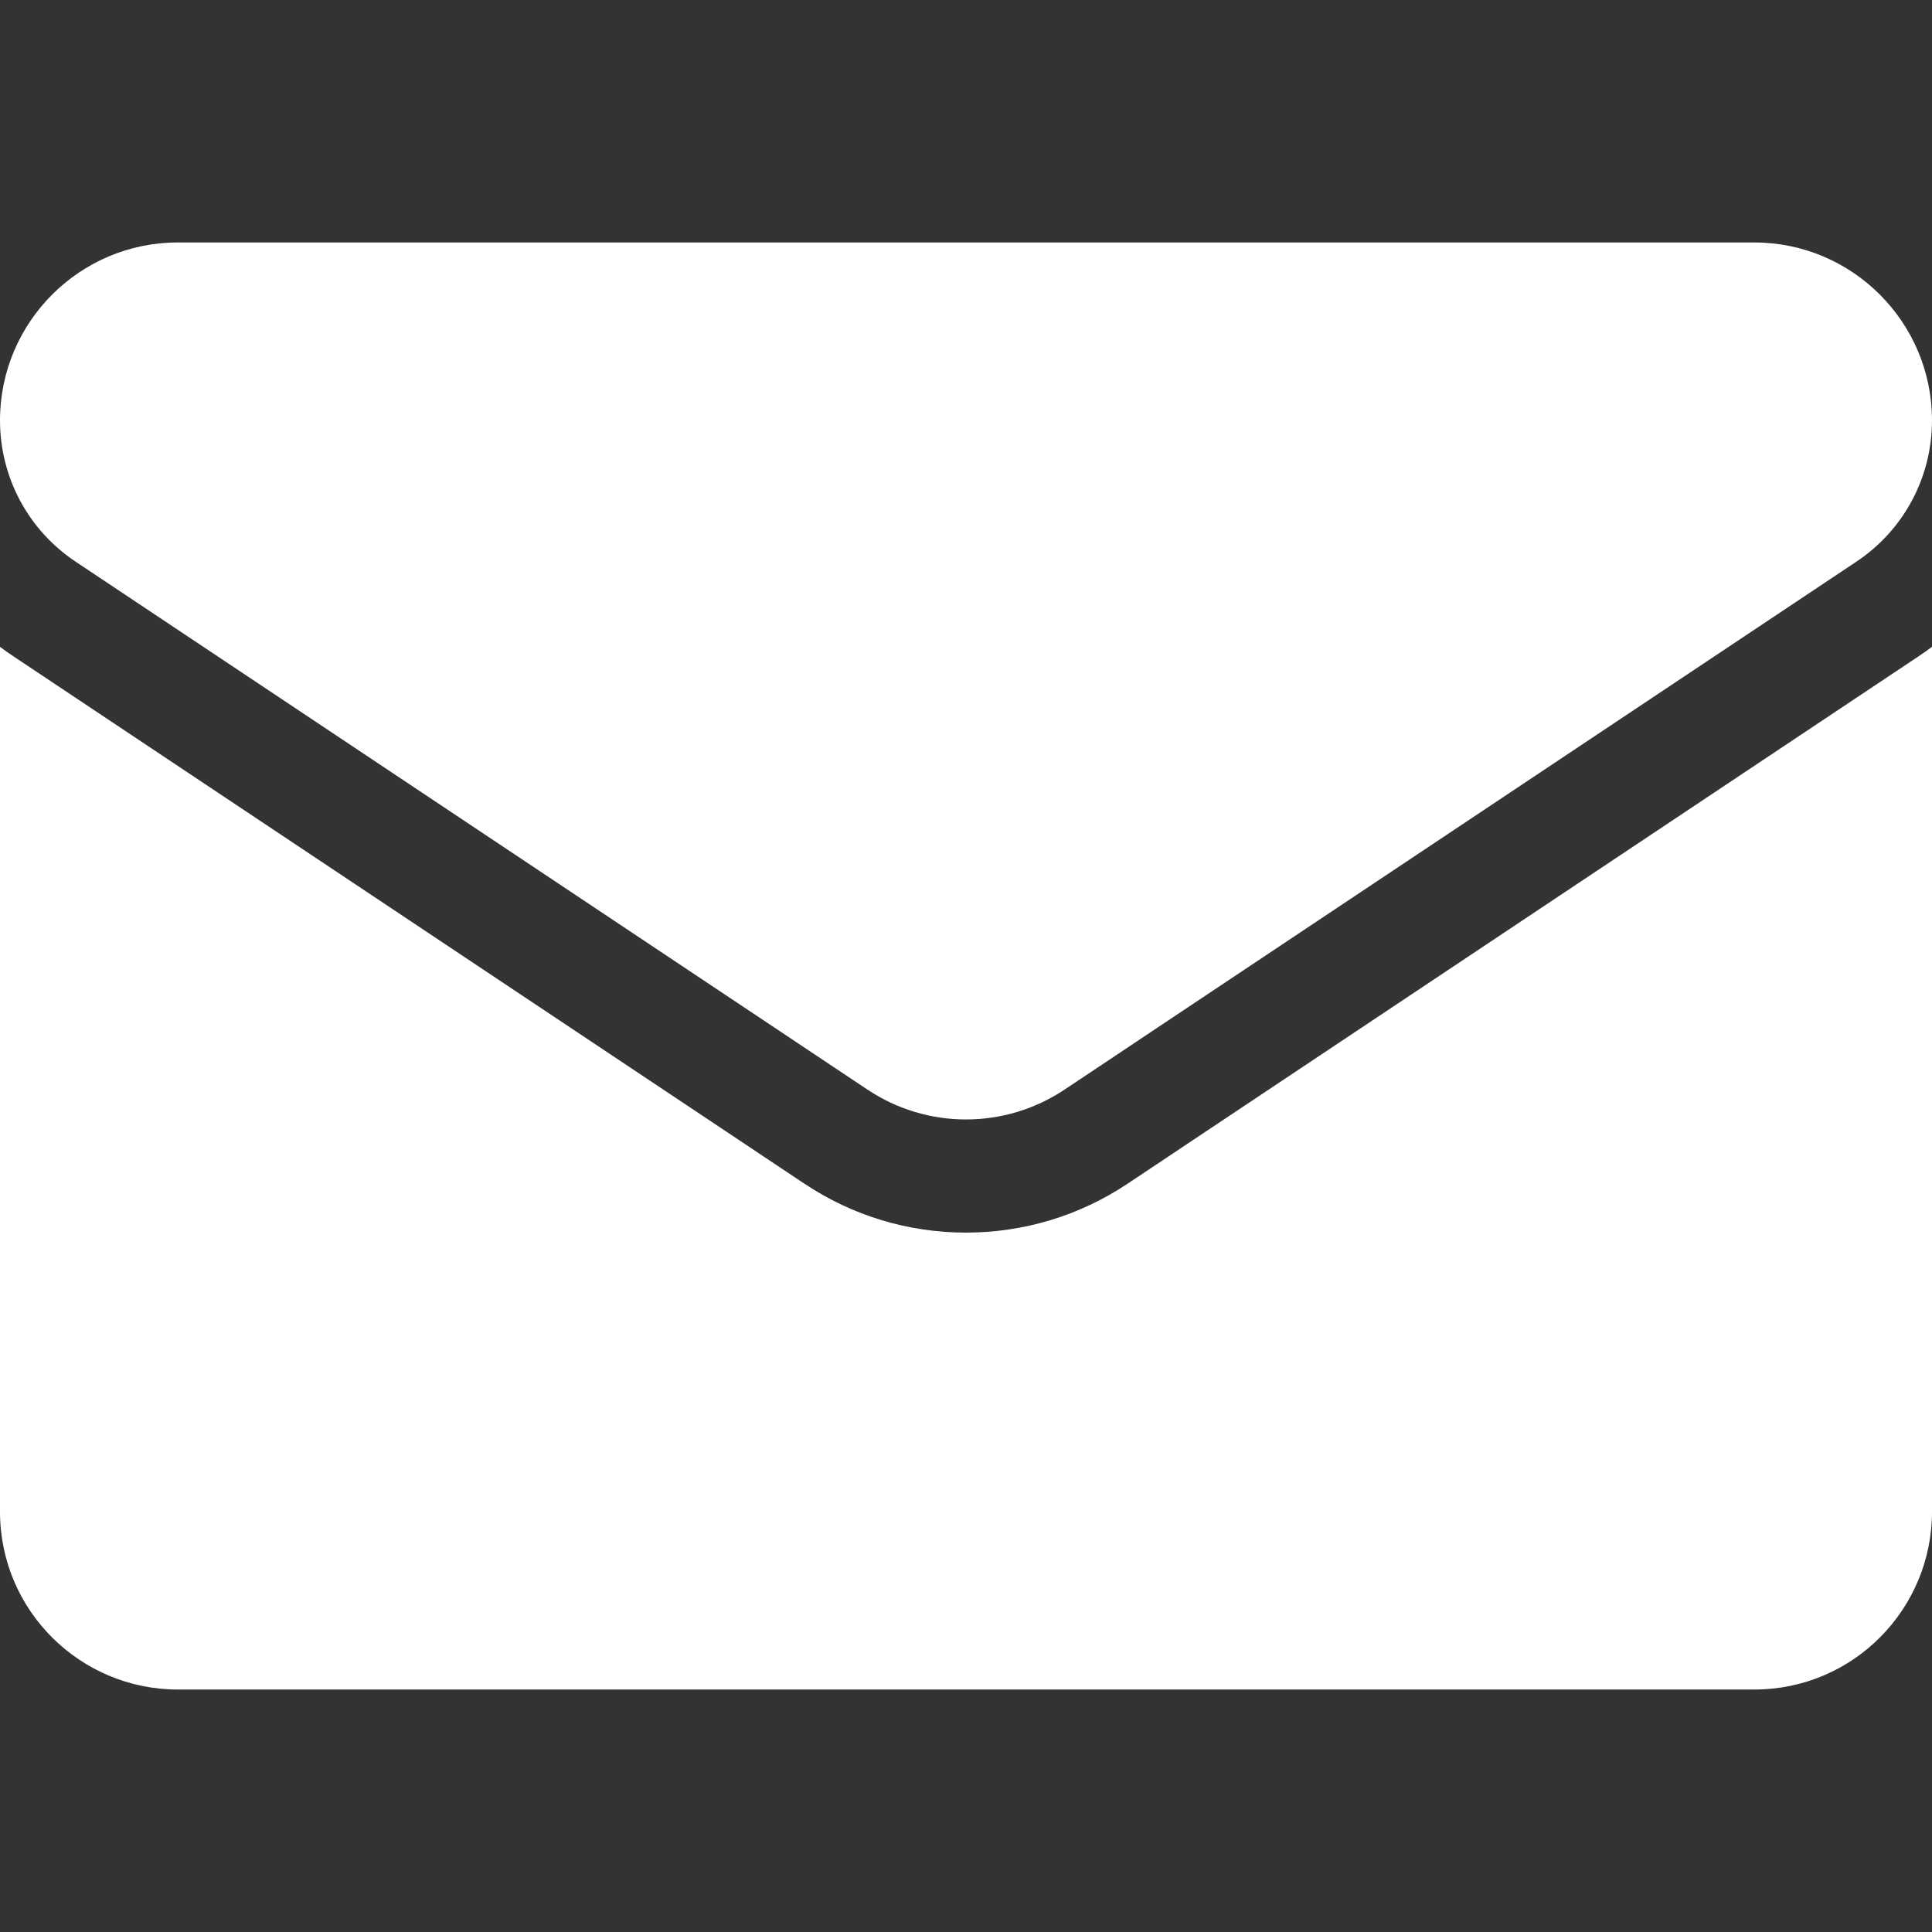
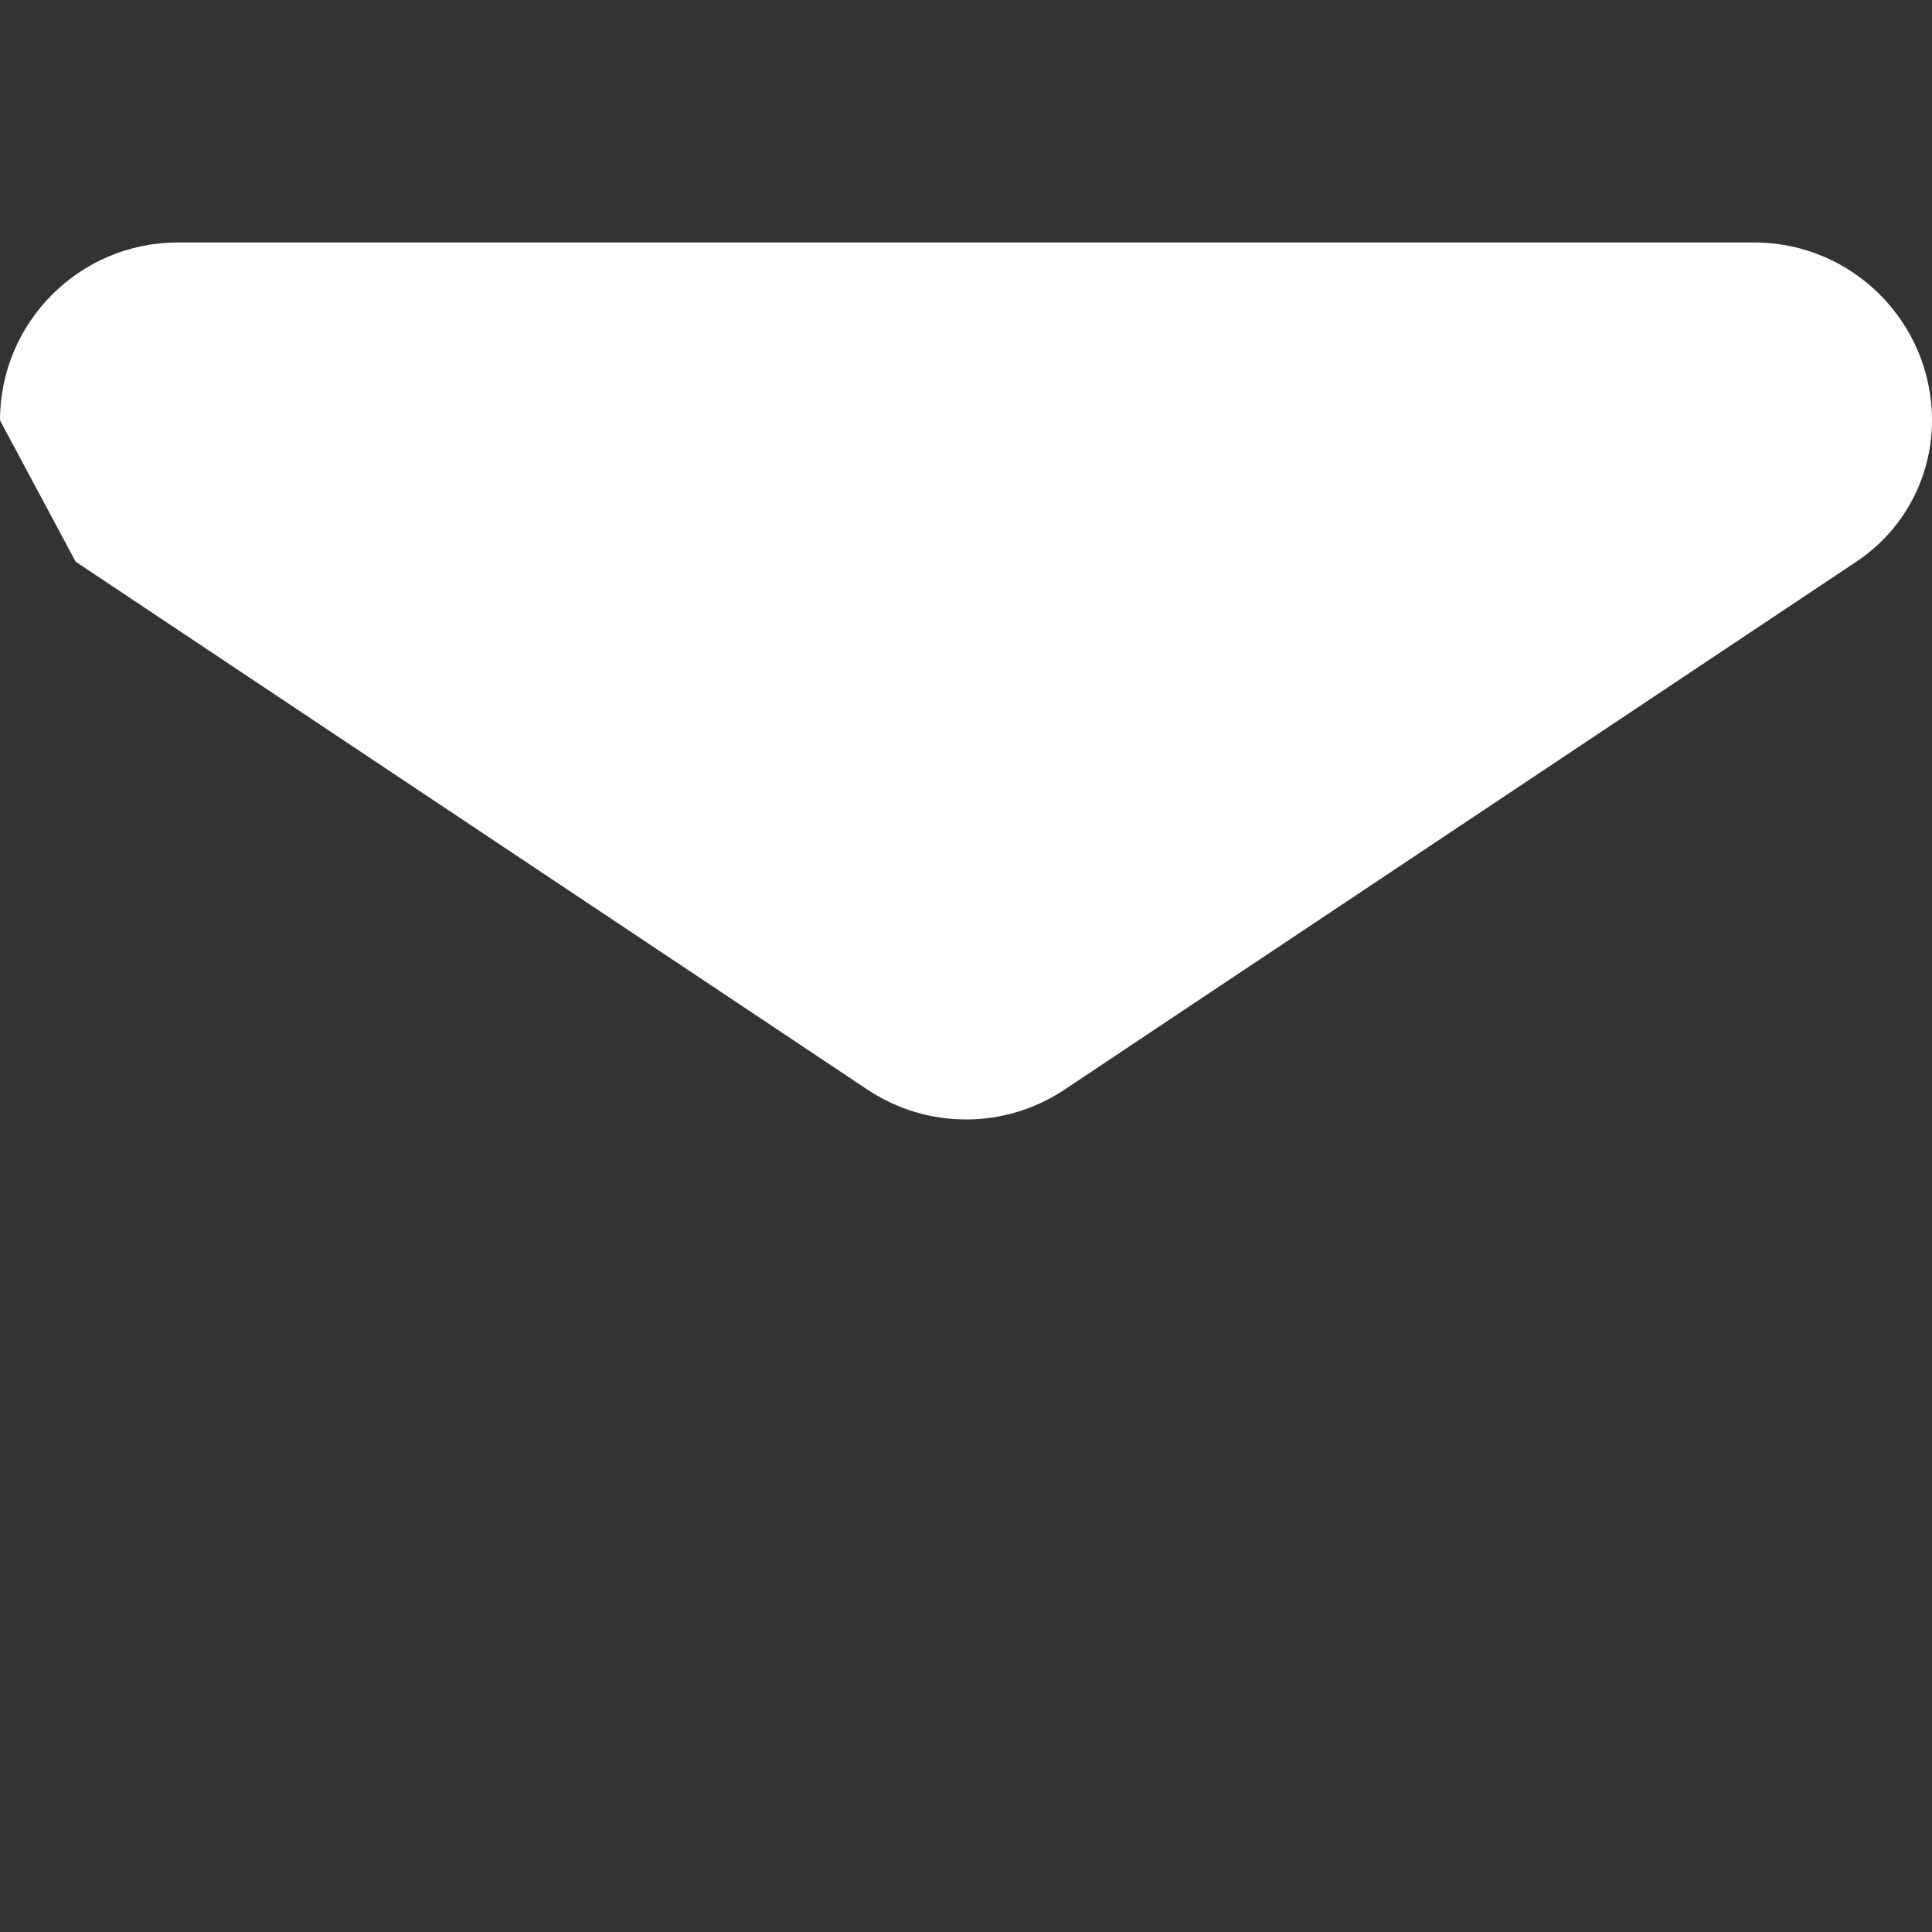
<svg xmlns="http://www.w3.org/2000/svg" width="14" height="14" viewBox="0 0 14 14" fill="none">
  <rect x="0" y="0" width="14" height="14" fill="#333333" stroke="none" />
-   <path d="M8.17 8.578C7.822 8.81 7.417 8.932 7 8.932C6.583 8.932 6.178 8.81 5.83 8.578L0.093 4.753C0.061 4.732 0.03 4.71 0 4.687V10.954C0 11.672 0.583 12.243 1.289 12.243H12.711C13.43 12.243 14 11.66 14 10.954V4.687C13.97 4.71 13.938 4.732 13.907 4.753L8.17 8.578Z" fill="white" />
-   <path d="M0.548 4.07L6.285 7.895C6.502 8.04 6.751 8.112 7 8.112C7.249 8.112 7.498 8.04 7.715 7.895L13.452 4.07C13.795 3.842 14 3.459 14 3.046C14 2.335 13.422 1.757 12.712 1.757H1.288C0.578 1.757 0 2.335 0 3.046C0 3.459 0.205 3.842 0.548 4.07Z" fill="white" />
+   <path d="M0.548 4.07L6.285 7.895C6.502 8.04 6.751 8.112 7 8.112C7.249 8.112 7.498 8.04 7.715 7.895L13.452 4.07C13.795 3.842 14 3.459 14 3.046C14 2.335 13.422 1.757 12.712 1.757H1.288C0.578 1.757 0 2.335 0 3.046Z" fill="white" />
</svg>